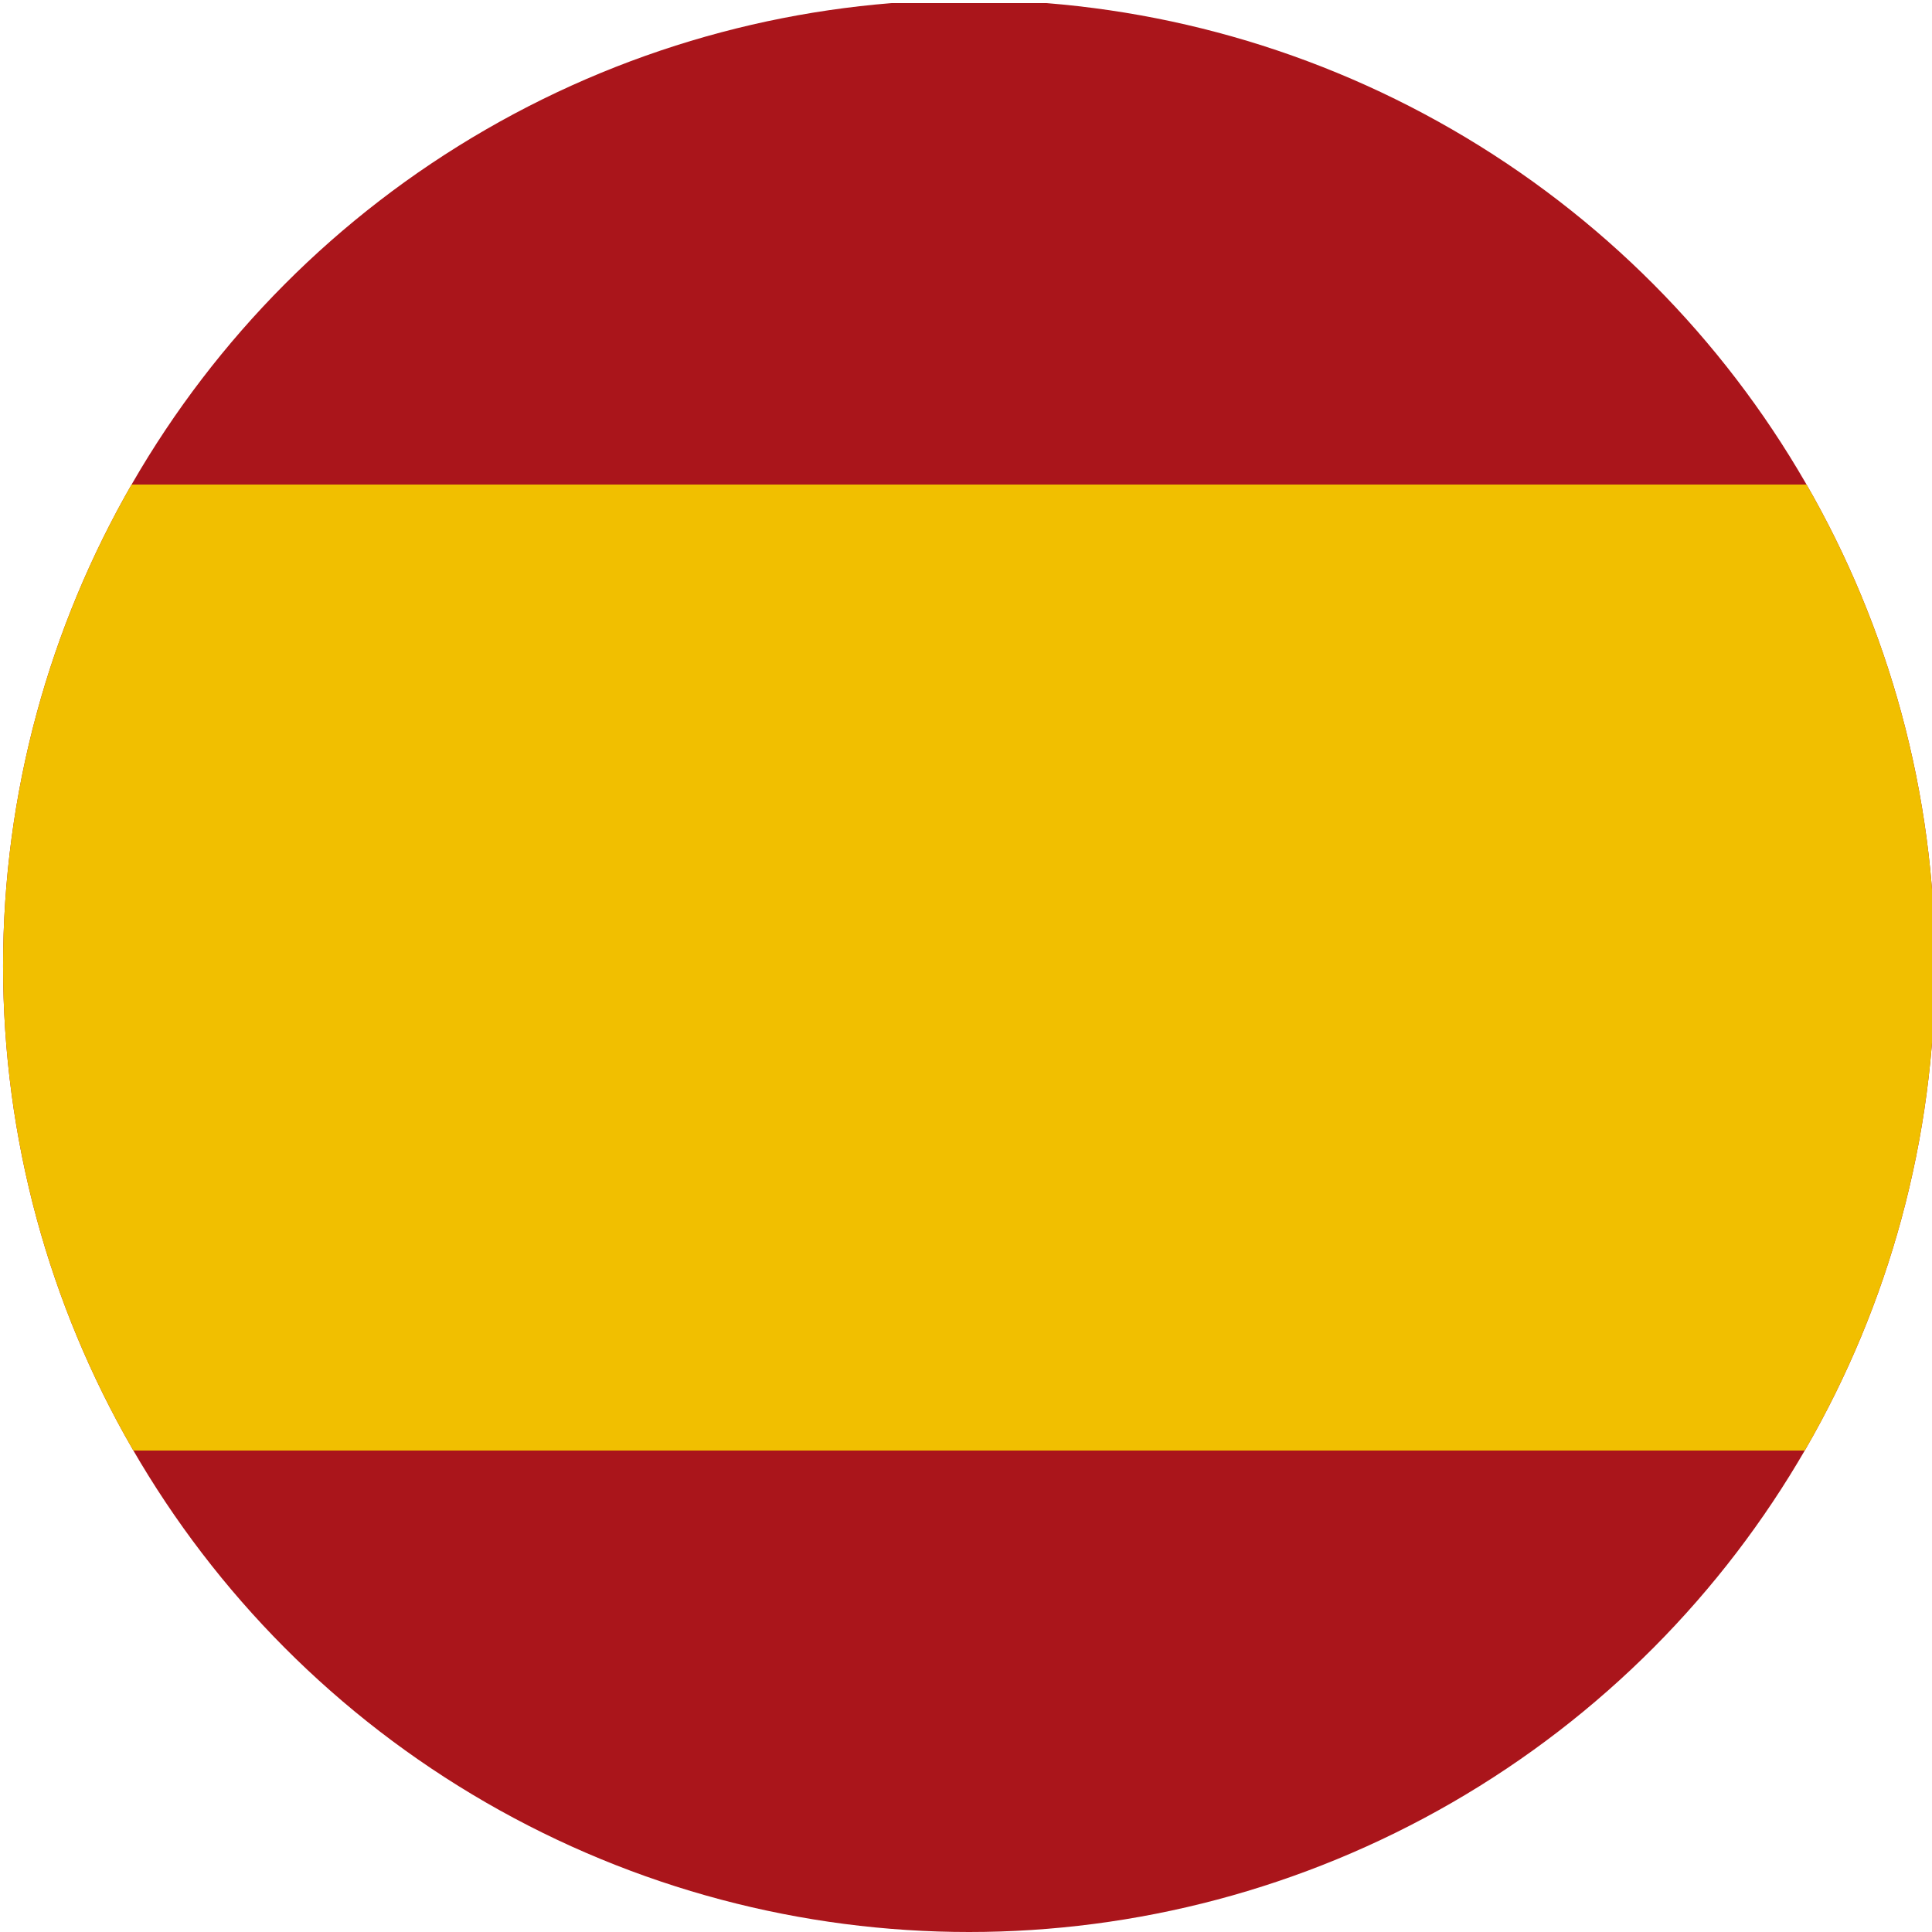
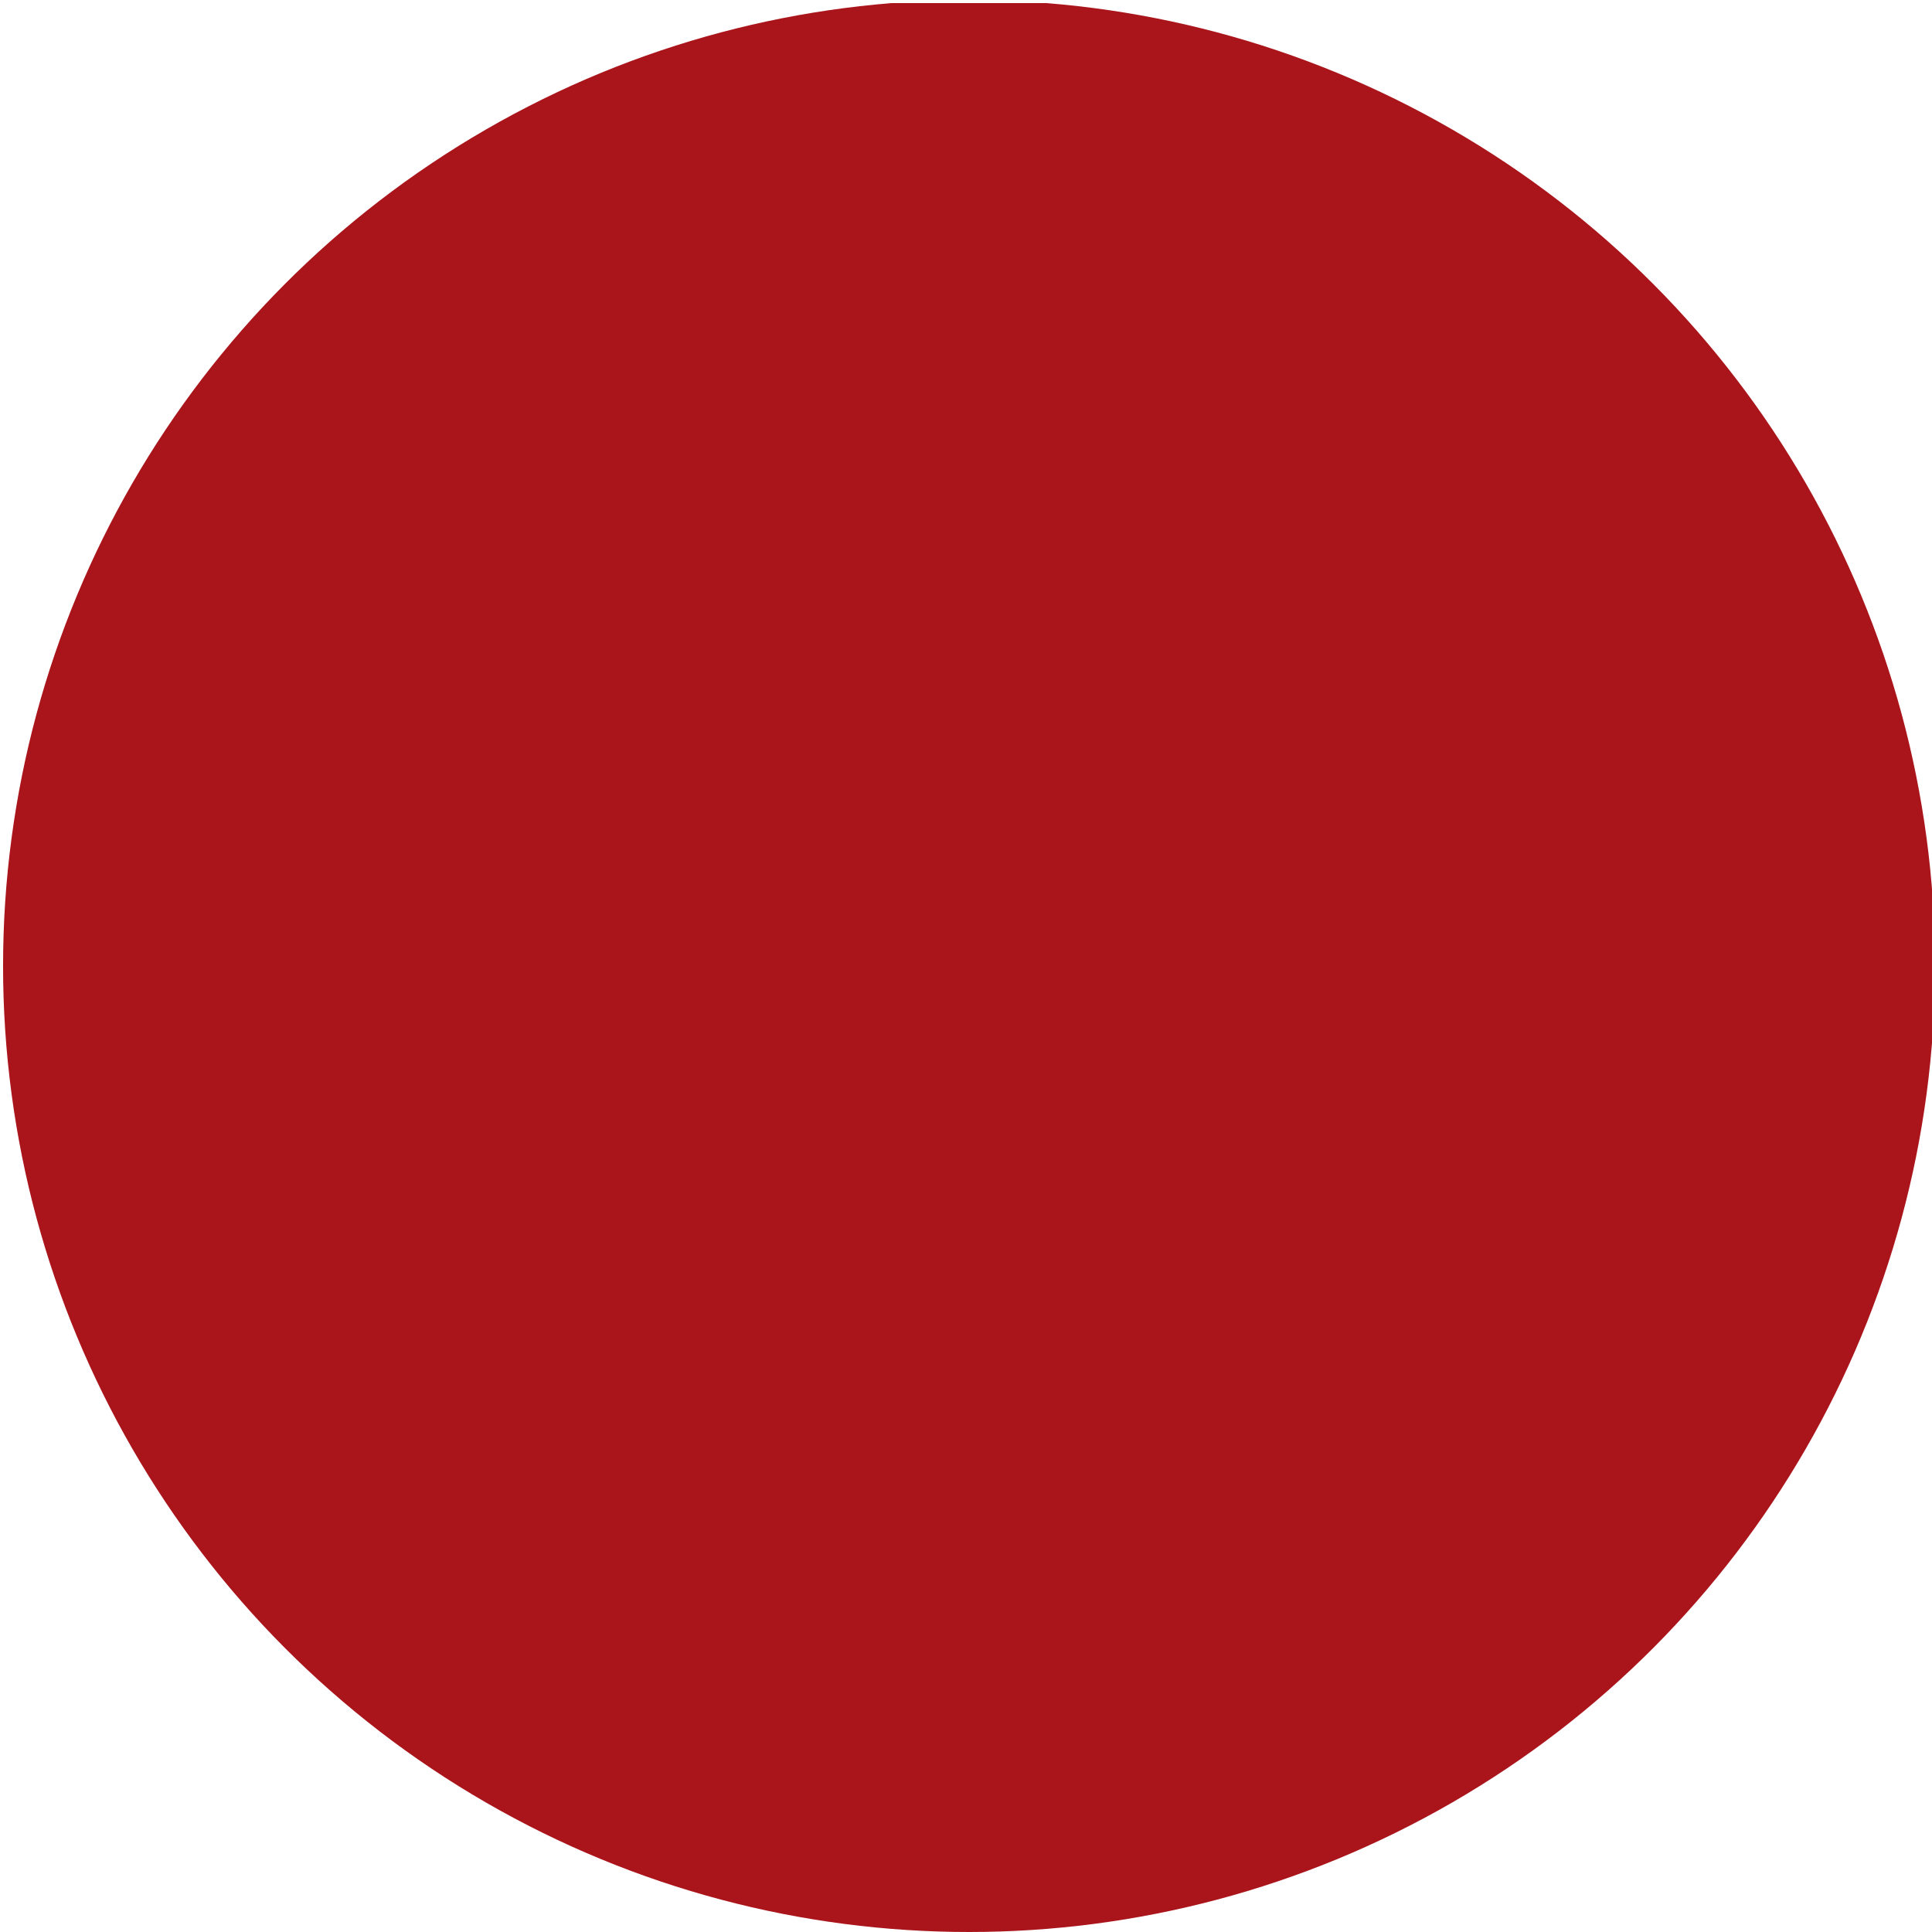
<svg xmlns="http://www.w3.org/2000/svg" xmlns:xlink="http://www.w3.org/1999/xlink" version="1.1" id="Ebene_1" x="0px" y="0px" viewBox="0 0 63 63" style="enable-background:new 0 0 63 63;" xml:space="preserve">
  <style type="text/css">
	.st0{fill:#FFCF00;}
	.st1{fill:#DE0000;}
	.st2{clip-path:url(#SVGID_00000122704836235836494510000012159191584168615081_);}
	.st3{fill:#FFFFFF;}
	.st4{fill:#000091;}
	.st5{fill:#E1000F;}
	.st6{clip-path:url(#SVGID_00000038411319051523149700000011354411576340116129_);}
	.st7{fill:#AE1C28;}
	.st8{fill:#21468B;}
	.st9{clip-path:url(#SVGID_00000136392842606275966060000018096946745077340596_);}
	.st10{fill:#012169;}
	.st11{fill:#C8102E;}
	.st12{clip-path:url(#SVGID_00000095307142337269719480000016190249917588046000_);}
	.st13{fill:#AA151B;}
	.st14{fill:#F1BF00;}
</style>
  <g>
    <defs>
      <circle id="SVGID_00000001638569872954984310000002099908083533686445_" cx="31.6" cy="31.5" r="31.5" />
    </defs>
    <clipPath id="SVGID_00000157986535335191678170000016631442871380368027_">
      <use xlink:href="#SVGID_00000001638569872954984310000002099908083533686445_" style="overflow:visible;" />
    </clipPath>
    <g style="clip-path:url(#SVGID_00000157986535335191678170000016631442871380368027_);">
-       <path class="st13" d="M0.1,0.1h63v63h-63V0.1z" />
-       <path class="st14" d="M0.1,15.8h63v31.5h-63V15.8z" />
+       <path class="st13" d="M0.1,0.1h63v63h-63V0.1" />
    </g>
  </g>
</svg>